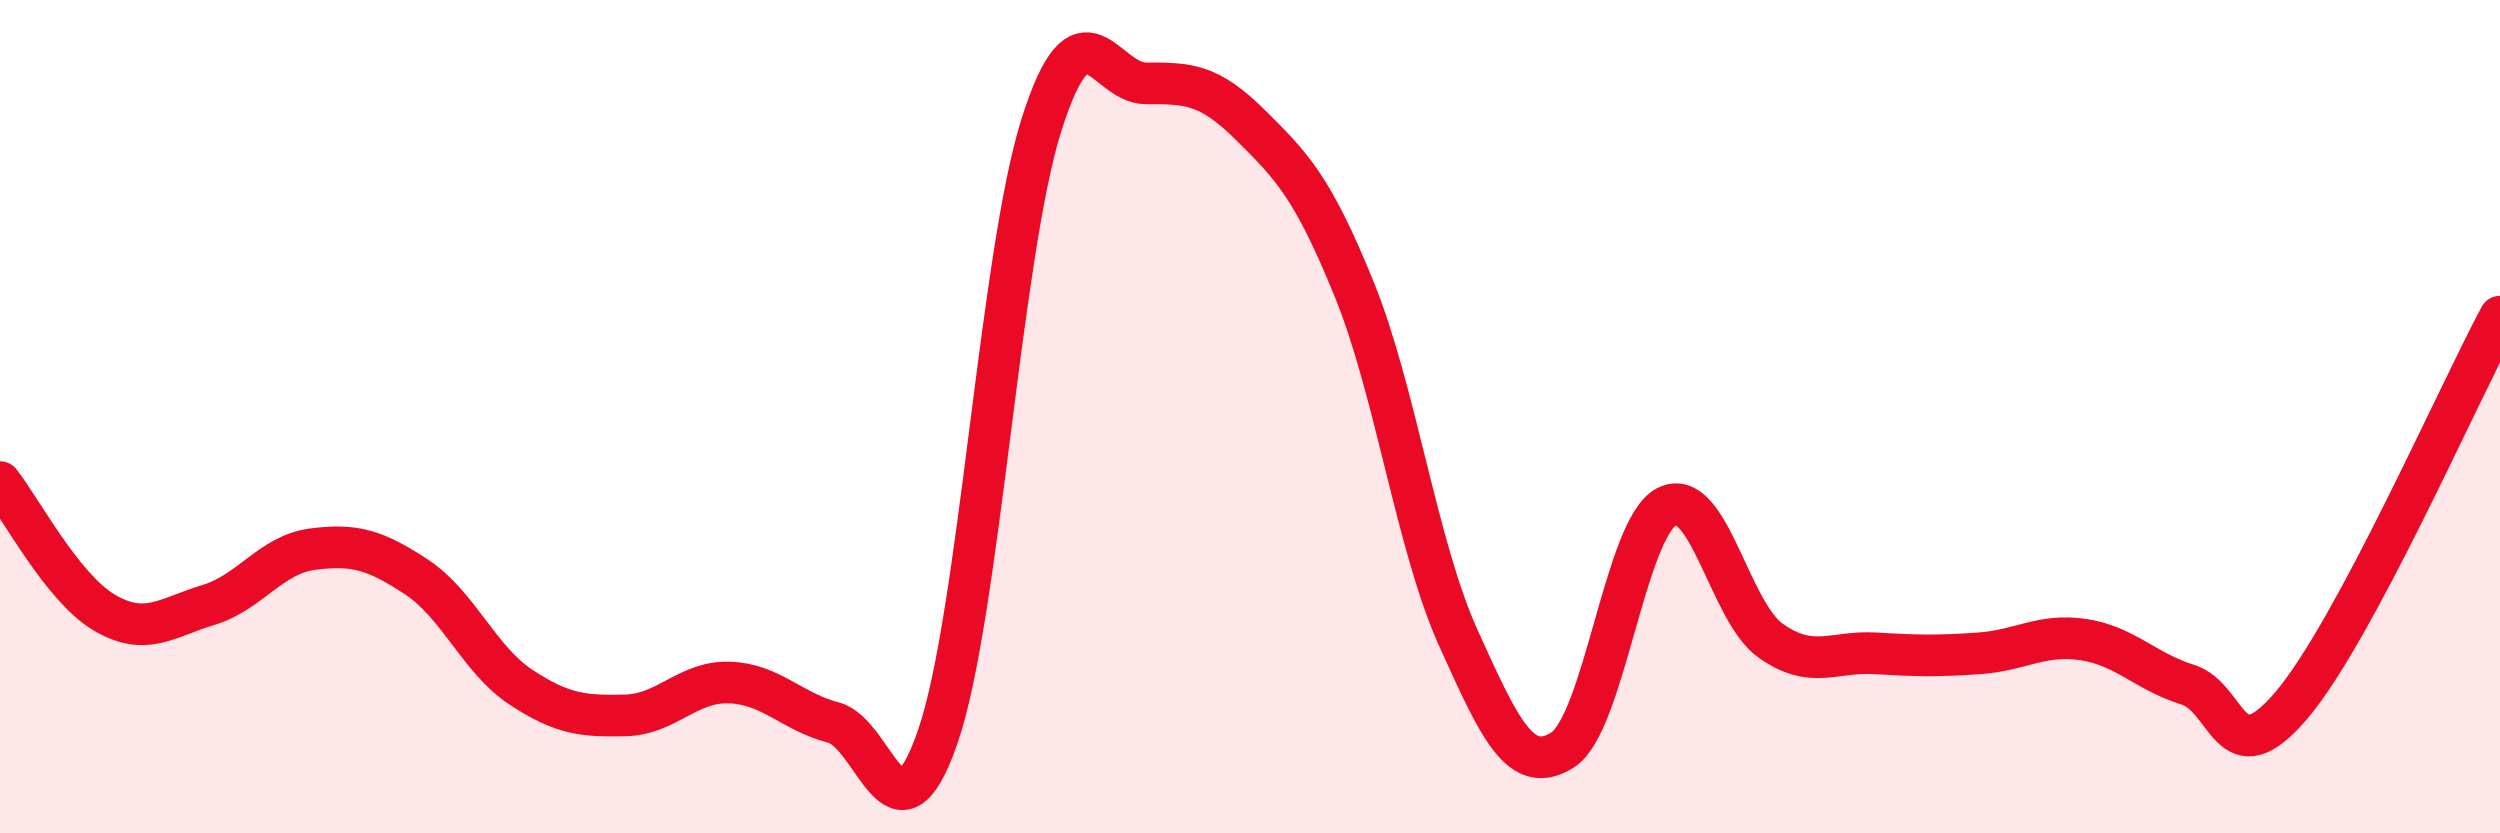
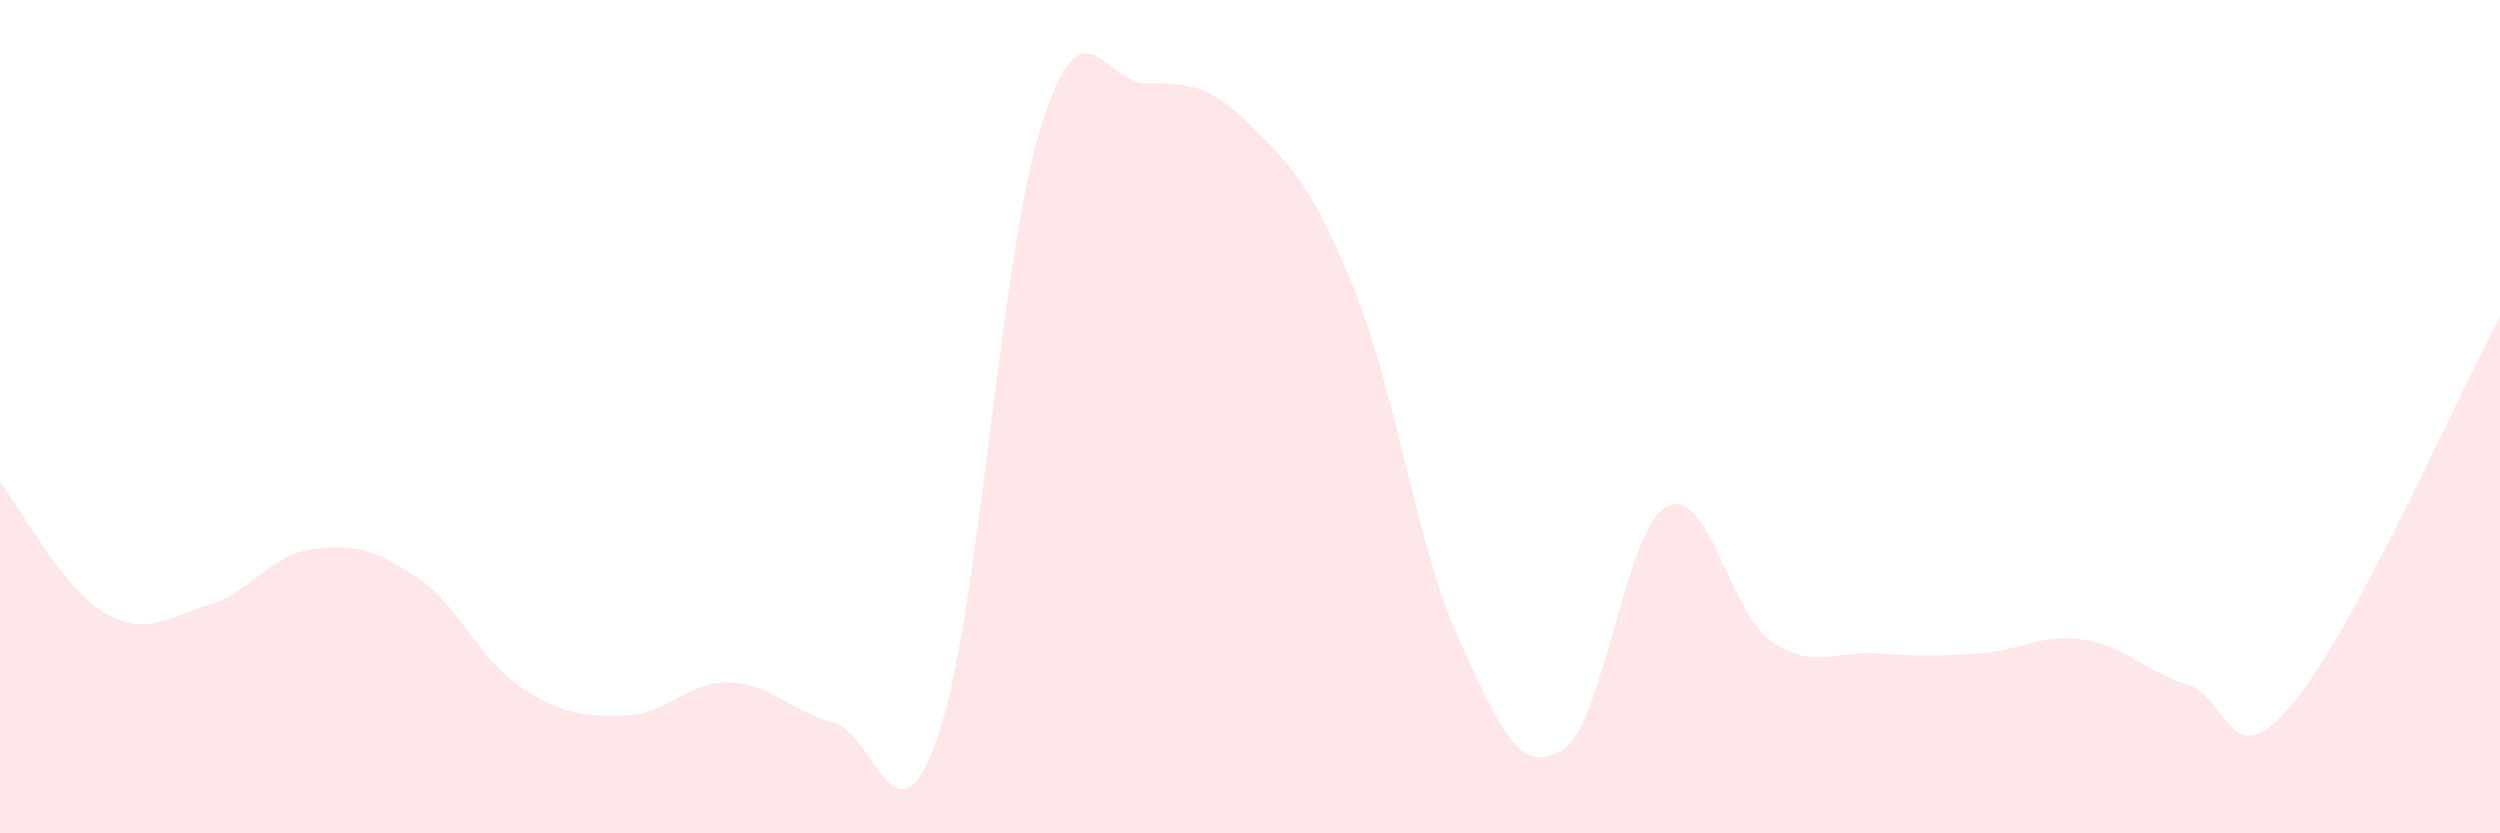
<svg xmlns="http://www.w3.org/2000/svg" width="60" height="20" viewBox="0 0 60 20">
  <path d="M 0,11.57 C 0.5,12.2 1.5,14.11 2.5,14.7 C 3.5,15.29 4,14.82 5,14.52 C 6,14.22 6.5,13.31 7.5,13.18 C 8.5,13.05 9,13.19 10,13.85 C 11,14.51 11.5,15.83 12.5,16.49 C 13.5,17.15 14,17.19 15,17.17 C 16,17.15 16.5,16.35 17.5,16.38 C 18.5,16.41 19,17.08 20,17.34 C 21,17.6 21.5,20.57 22.5,17.7 C 23.5,14.83 24,6.12 25,2.98 C 26,-0.16 26.5,2 27.5,2 C 28.5,2 29,2 30,2.99 C 31,3.98 31.5,4.48 32.5,6.94 C 33.5,9.4 34,13.1 35,15.31 C 36,17.52 36.5,18.63 37.5,18 C 38.5,17.37 39,12.68 40,12.16 C 41,11.64 41.5,14.68 42.5,15.38 C 43.5,16.08 44,15.62 45,15.68 C 46,15.74 46.5,15.75 47.5,15.68 C 48.5,15.61 49,15.2 50,15.35 C 51,15.5 51.5,16.12 52.5,16.43 C 53.5,16.74 53.5,18.69 55,16.92 C 56.5,15.15 59,9.46 60,7.6L60 20L0 20Z" fill="#EB0A25" opacity="0.1" stroke-linecap="round" stroke-linejoin="round" />
-   <path d="M 0,11.57 C 0.5,12.2 1.5,14.11 2.5,14.7 C 3.5,15.29 4,14.82 5,14.52 C 6,14.22 6.5,13.31 7.5,13.18 C 8.5,13.05 9,13.19 10,13.85 C 11,14.51 11.5,15.83 12.5,16.49 C 13.5,17.15 14,17.19 15,17.17 C 16,17.15 16.5,16.35 17.5,16.38 C 18.5,16.41 19,17.08 20,17.34 C 21,17.6 21.5,20.57 22.5,17.7 C 23.5,14.83 24,6.12 25,2.98 C 26,-0.16 26.5,2 27.5,2 C 28.5,2 29,2 30,2.99 C 31,3.98 31.5,4.48 32.5,6.94 C 33.5,9.4 34,13.1 35,15.31 C 36,17.52 36.5,18.63 37.5,18 C 38.5,17.37 39,12.68 40,12.16 C 41,11.64 41.5,14.68 42.5,15.38 C 43.5,16.08 44,15.62 45,15.68 C 46,15.74 46.5,15.75 47.5,15.68 C 48.5,15.61 49,15.2 50,15.35 C 51,15.5 51.5,16.12 52.5,16.43 C 53.5,16.74 53.5,18.69 55,16.92 C 56.5,15.15 59,9.46 60,7.6" stroke="#EB0A25" stroke-width="1" fill="none" stroke-linecap="round" stroke-linejoin="round" />
</svg>